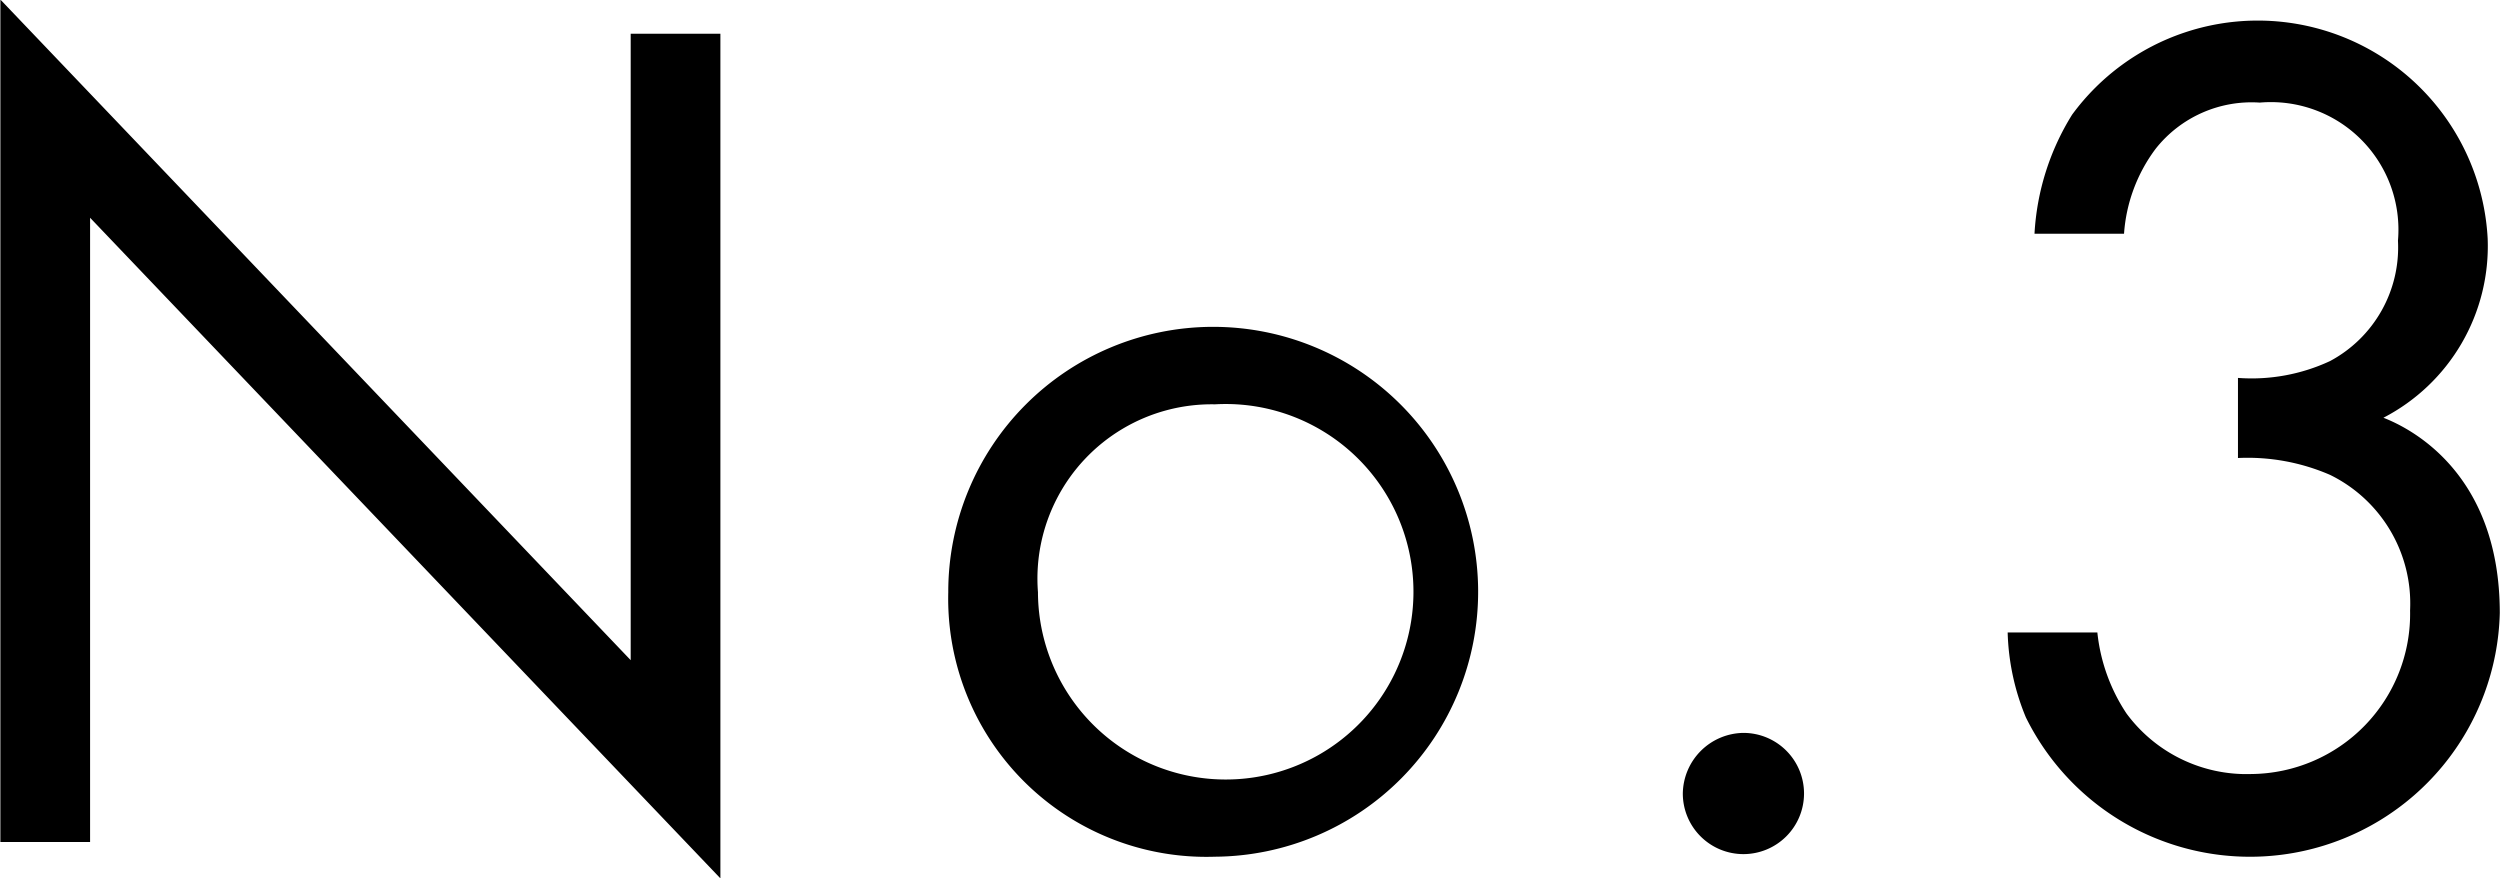
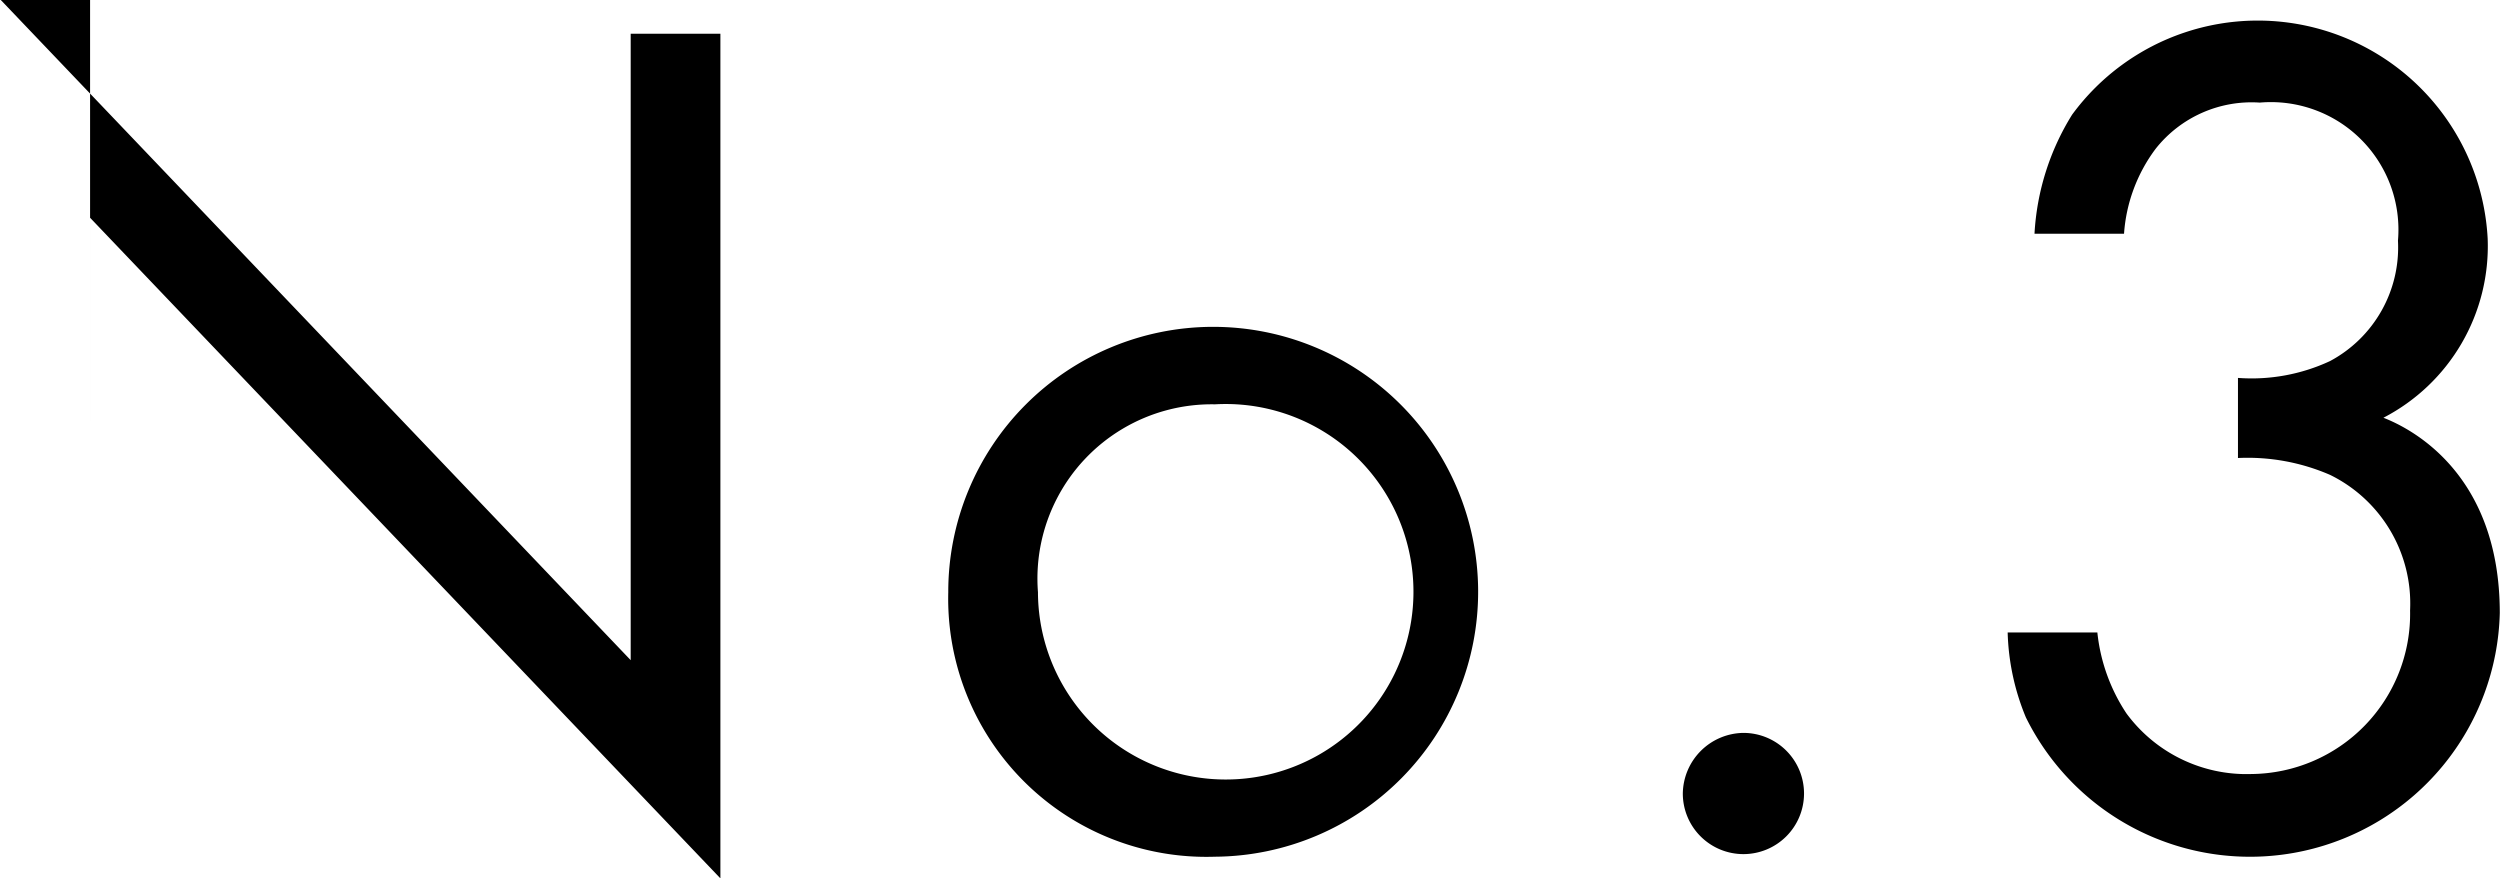
<svg xmlns="http://www.w3.org/2000/svg" width="57.75" height="20.29" viewBox="0 0 57.75 20.29">
  <defs>
    <style>
      .cls-1 {
        fill-rule: evenodd;
      }
    </style>
  </defs>
-   <path id="no3" class="cls-1" d="M598.362,3892.57v-14.42l14.56,15.26V3873.9H610.85v14.47l-14.56-15.26v19.46h2.072Zm25.984,0.34a6.12,6.12,0,1,0-6.16-6.11A5.964,5.964,0,0,0,624.346,3892.91Zm0-10.45a4.337,4.337,0,1,1-4.088,4.34A4.026,4.026,0,0,1,624.346,3882.46Zm10.808,8.99a1.4,1.4,0,1,0,1.4-1.4A1.42,1.42,0,0,0,635.154,3891.45Zm10.192-12.93a3.7,3.7,0,0,1,.728-1.96,2.825,2.825,0,0,1,2.408-1.07,2.947,2.947,0,0,1,3.192,3.19,2.977,2.977,0,0,1-1.568,2.78,4.289,4.289,0,0,1-2.128.39v1.85a4.784,4.784,0,0,1,2.128.39,3.308,3.308,0,0,1,1.848,3.13,3.7,3.7,0,0,1-3.668,3.78,3.445,3.445,0,0,1-2.884-1.4,4.158,4.158,0,0,1-.672-1.87h-2.072a5.48,5.48,0,0,0,.42,1.96,5.772,5.772,0,0,0,10.948-2.41c0-3.22-2.044-4.26-2.688-4.51a4.463,4.463,0,0,0,2.408-4.14,5.318,5.318,0,0,0-9.6-2.86,5.8,5.8,0,0,0-.868,2.75h2.072Z" transform="translate(-596.281 -3873.12)" />
+   <path id="no3" class="cls-1" d="M598.362,3892.57v-14.42l14.56,15.26V3873.9H610.85v14.47l-14.56-15.26h2.072Zm25.984,0.34a6.12,6.12,0,1,0-6.16-6.11A5.964,5.964,0,0,0,624.346,3892.91Zm0-10.45a4.337,4.337,0,1,1-4.088,4.34A4.026,4.026,0,0,1,624.346,3882.46Zm10.808,8.99a1.4,1.4,0,1,0,1.4-1.4A1.42,1.42,0,0,0,635.154,3891.45Zm10.192-12.93a3.7,3.7,0,0,1,.728-1.96,2.825,2.825,0,0,1,2.408-1.07,2.947,2.947,0,0,1,3.192,3.19,2.977,2.977,0,0,1-1.568,2.78,4.289,4.289,0,0,1-2.128.39v1.85a4.784,4.784,0,0,1,2.128.39,3.308,3.308,0,0,1,1.848,3.13,3.7,3.7,0,0,1-3.668,3.78,3.445,3.445,0,0,1-2.884-1.4,4.158,4.158,0,0,1-.672-1.87h-2.072a5.48,5.48,0,0,0,.42,1.96,5.772,5.772,0,0,0,10.948-2.41c0-3.22-2.044-4.26-2.688-4.51a4.463,4.463,0,0,0,2.408-4.14,5.318,5.318,0,0,0-9.6-2.86,5.8,5.8,0,0,0-.868,2.75h2.072Z" transform="translate(-596.281 -3873.12)" />
</svg>